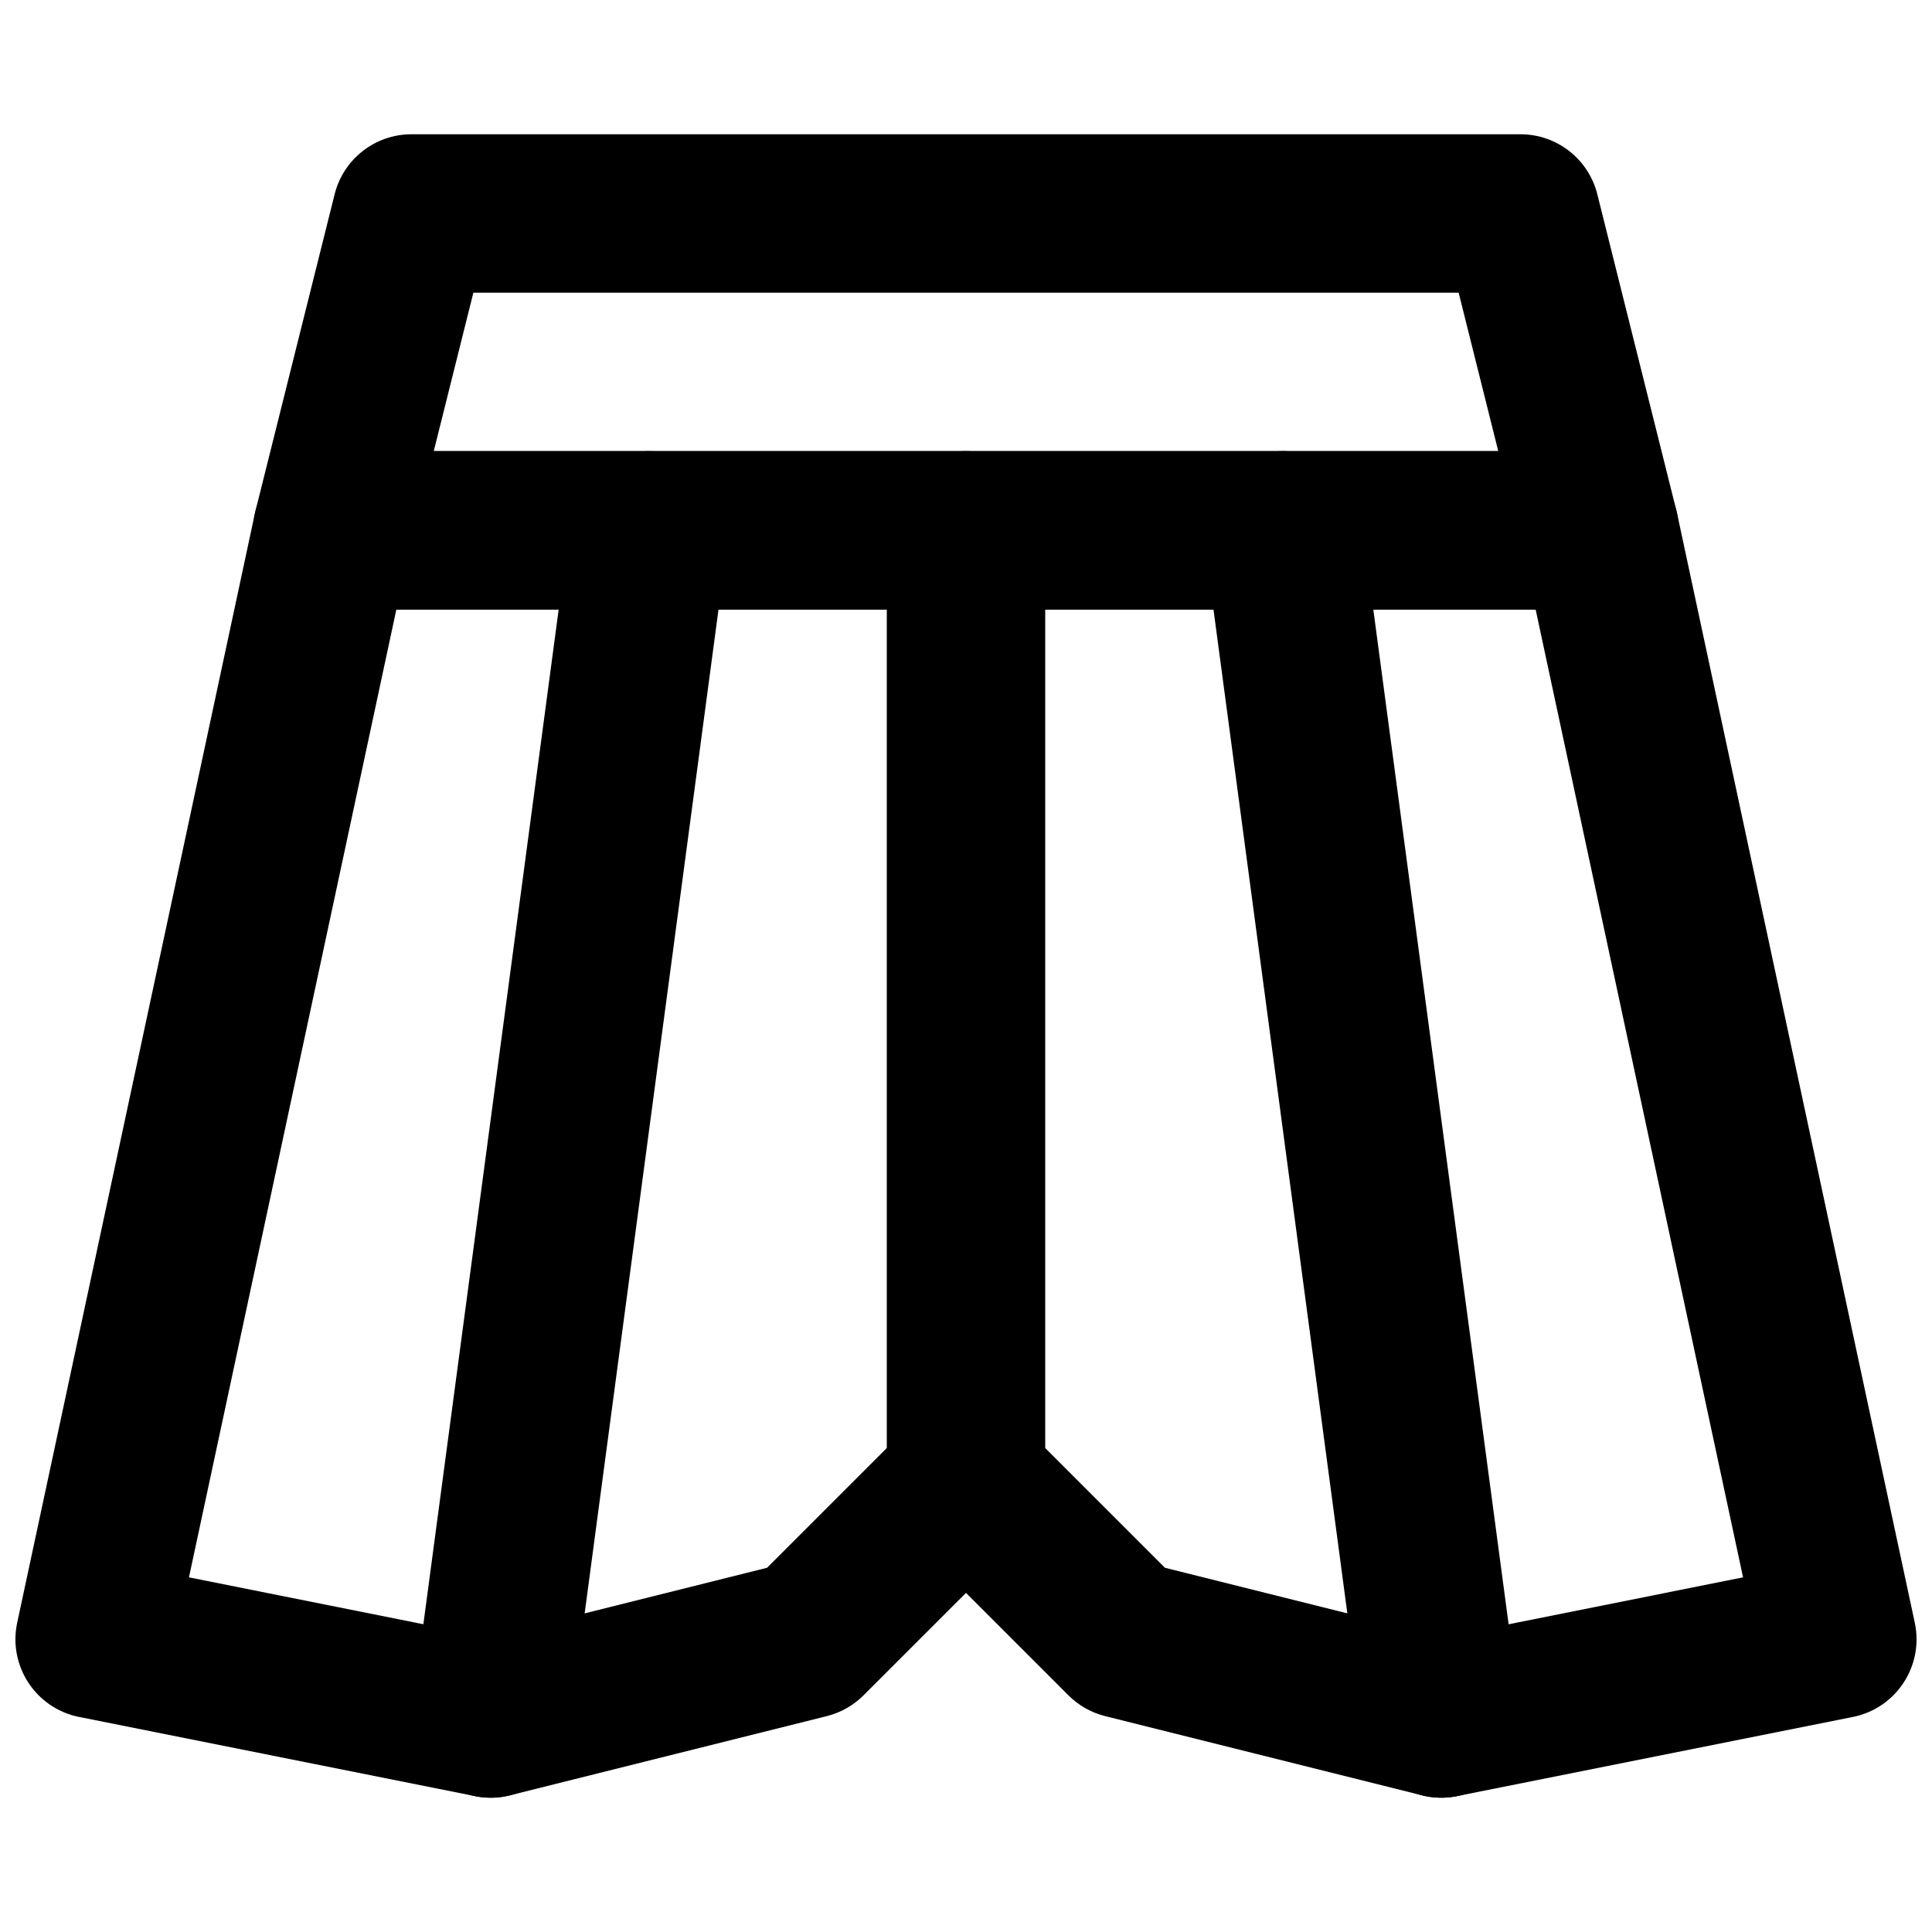
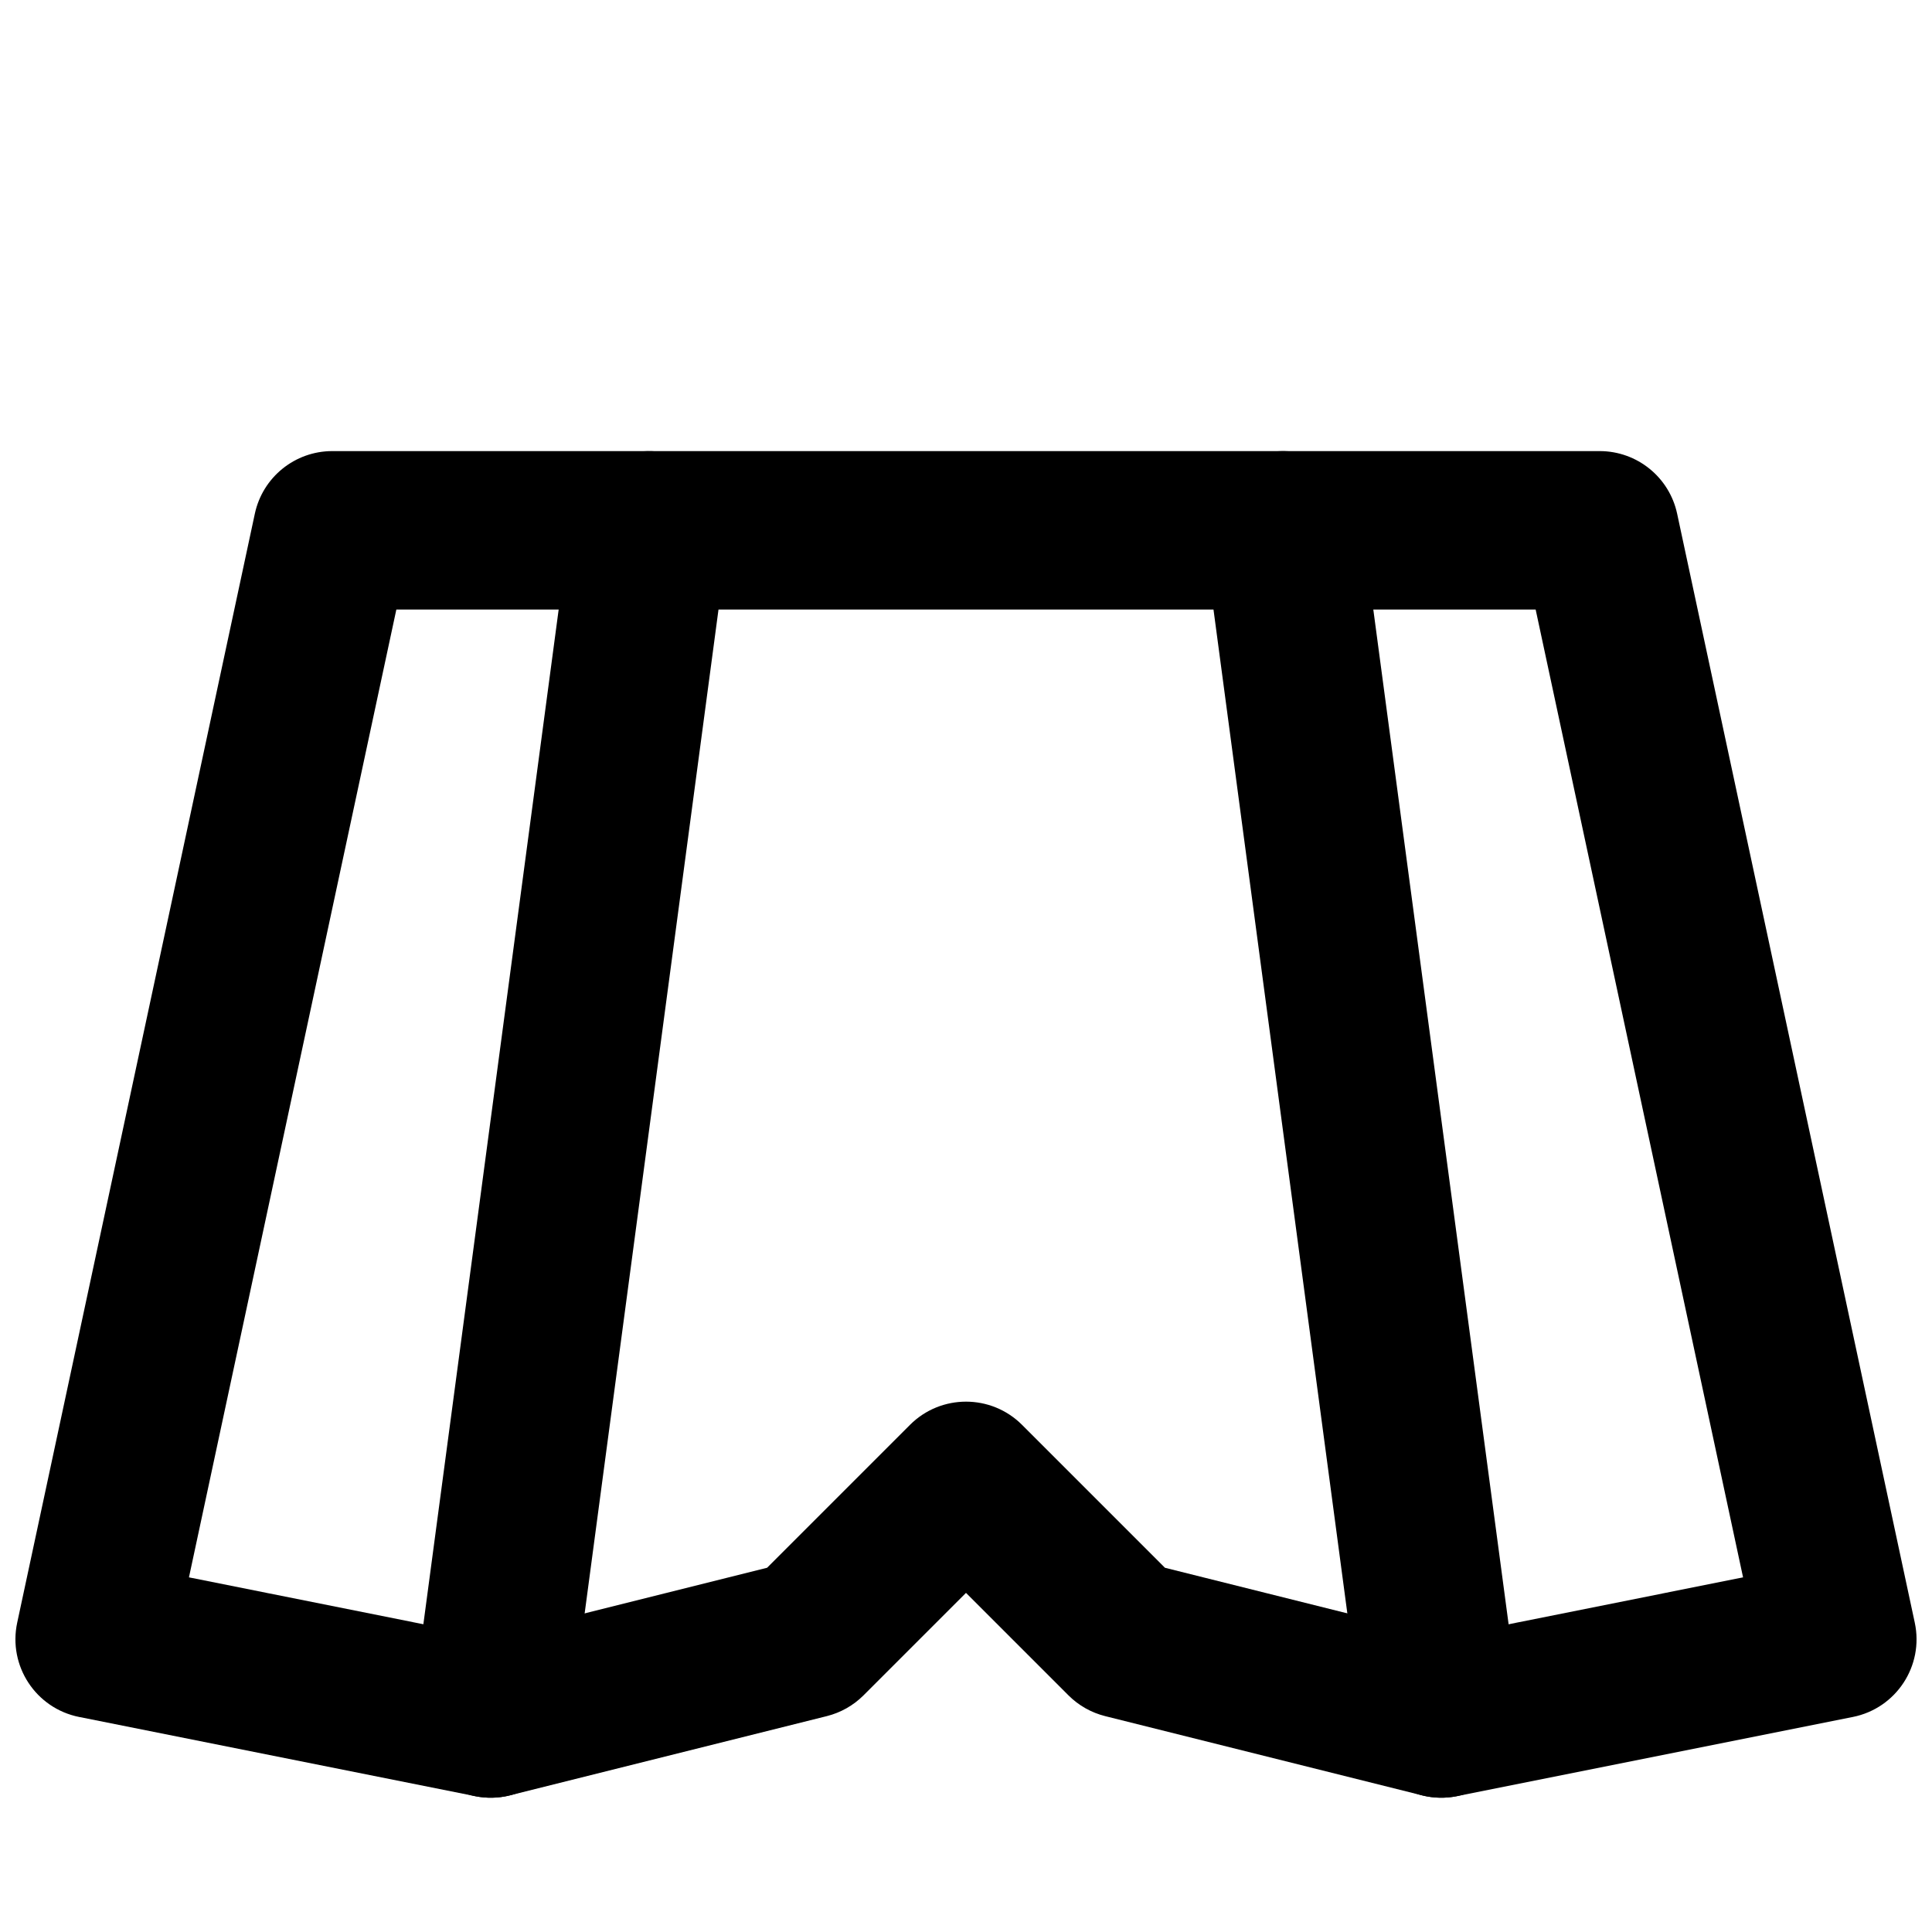
<svg xmlns="http://www.w3.org/2000/svg" width="800px" height="800px" version="1.1" viewBox="144 144 512 512">
  <defs>
    <clipPath id="a">
      <path d="m148.09 263h503.81v358h-503.81z" />
    </clipPath>
  </defs>
  <g clip-path="url(#a)">
    <path d="m427.14 593.27c2.688 2.691 6.059 4.602 9.75 5.523l83.969 20.992c3.016 0.754 6.16 0.828 9.207 0.219l104.96-20.992c11.48-2.297 18.863-13.535 16.41-24.984l-62.977-293.89c-2.074-9.68-10.629-16.594-20.527-16.594h-335.87c-9.898 0-18.453 6.914-20.527 16.594l-62.977 293.89c-2.453 11.449 4.93 22.688 16.41 24.984l104.96 20.992c3.047 0.609 6.191 0.535 9.207-0.219l83.969-20.992c3.691-0.922 7.062-2.832 9.754-5.523l27.141-27.141zm178.79-31.254-79.465 15.895-73.746-18.438-37.871-37.875c-8.199-8.195-21.492-8.195-29.688 0l-37.875 37.875-73.746 18.438-79.465-15.895 54.961-256.48h301.93z" fill-rule="evenodd" />
  </g>
-   <path d="m258.95 263.55 10.496-41.984h261.11l10.496 41.984zm308.98 41.984c13.66 0 23.68-12.836 20.367-26.086l-20.992-83.965c-2.336-9.348-10.734-15.902-20.367-15.902h-293.89c-9.633 0-18.031 6.555-20.367 15.902l-20.992 83.965c-3.312 13.25 6.711 26.086 20.367 26.086z" fill-rule="evenodd" />
-   <path d="m379.01 284.54v251.9c0 11.594 9.398 20.992 20.992 20.992s20.992-9.398 20.992-20.992v-251.9c0-11.594-9.398-20.992-20.992-20.992s-20.992 9.398-20.992 20.992z" fill-rule="evenodd" />
  <path d="m295.22 281.77-41.984 314.88c-1.531 11.492 6.543 22.051 18.035 23.582 11.488 1.531 22.047-6.543 23.582-18.031l41.984-314.88c1.531-11.492-6.543-22.051-18.035-23.582-11.492-1.531-22.051 6.543-23.582 18.035z" fill-rule="evenodd" />
-   <path d="m463.16 287.32 41.984 314.88c1.531 11.488 12.09 19.562 23.582 18.031 11.492-1.531 19.566-12.09 18.031-23.582l-41.984-314.88c-1.531-11.492-12.09-19.566-23.582-18.035-11.492 1.531-19.566 12.09-18.031 23.582z" fill-rule="evenodd" />
+   <path d="m463.16 287.32 41.984 314.88c1.531 11.488 12.09 19.562 23.582 18.031 11.492-1.531 19.566-12.09 18.031-23.582l-41.984-314.88c-1.531-11.492-12.09-19.566-23.582-18.035-11.492 1.531-19.566 12.09-18.031 23.582" fill-rule="evenodd" />
</svg>